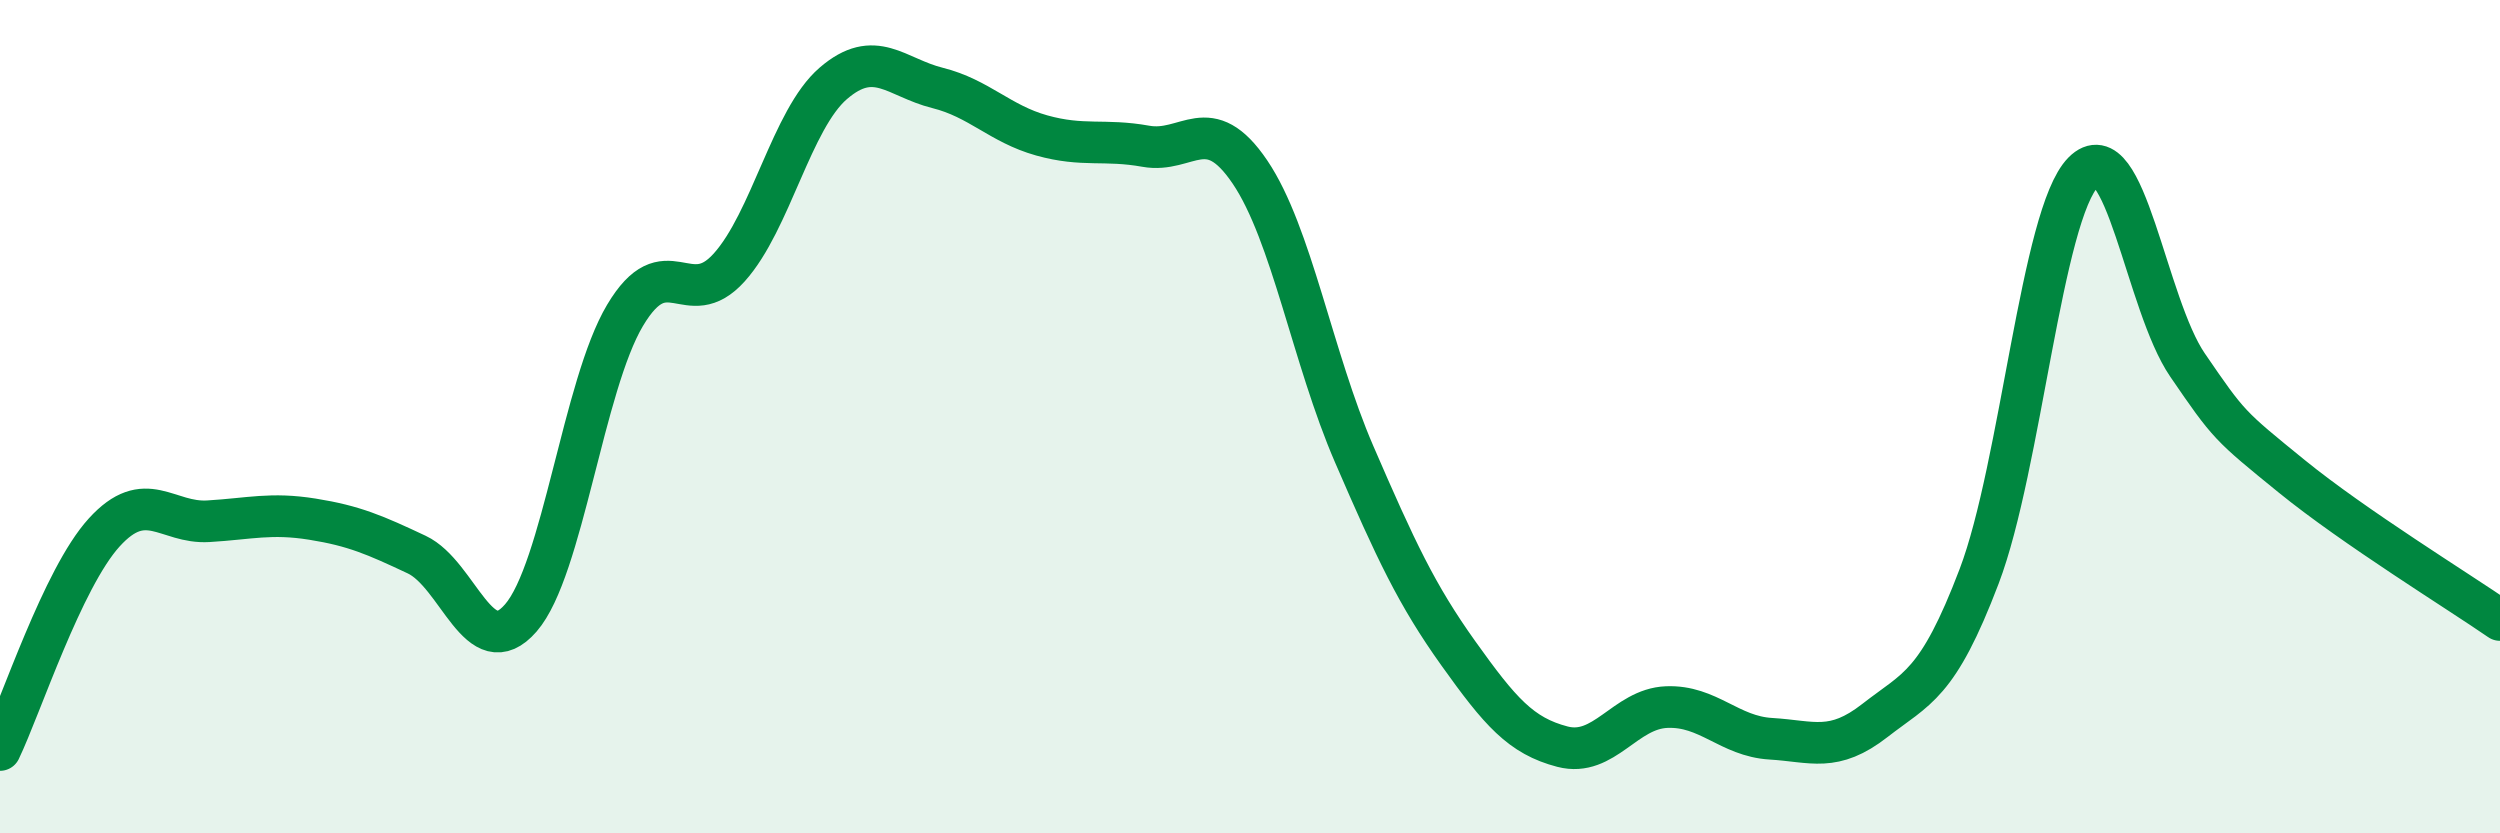
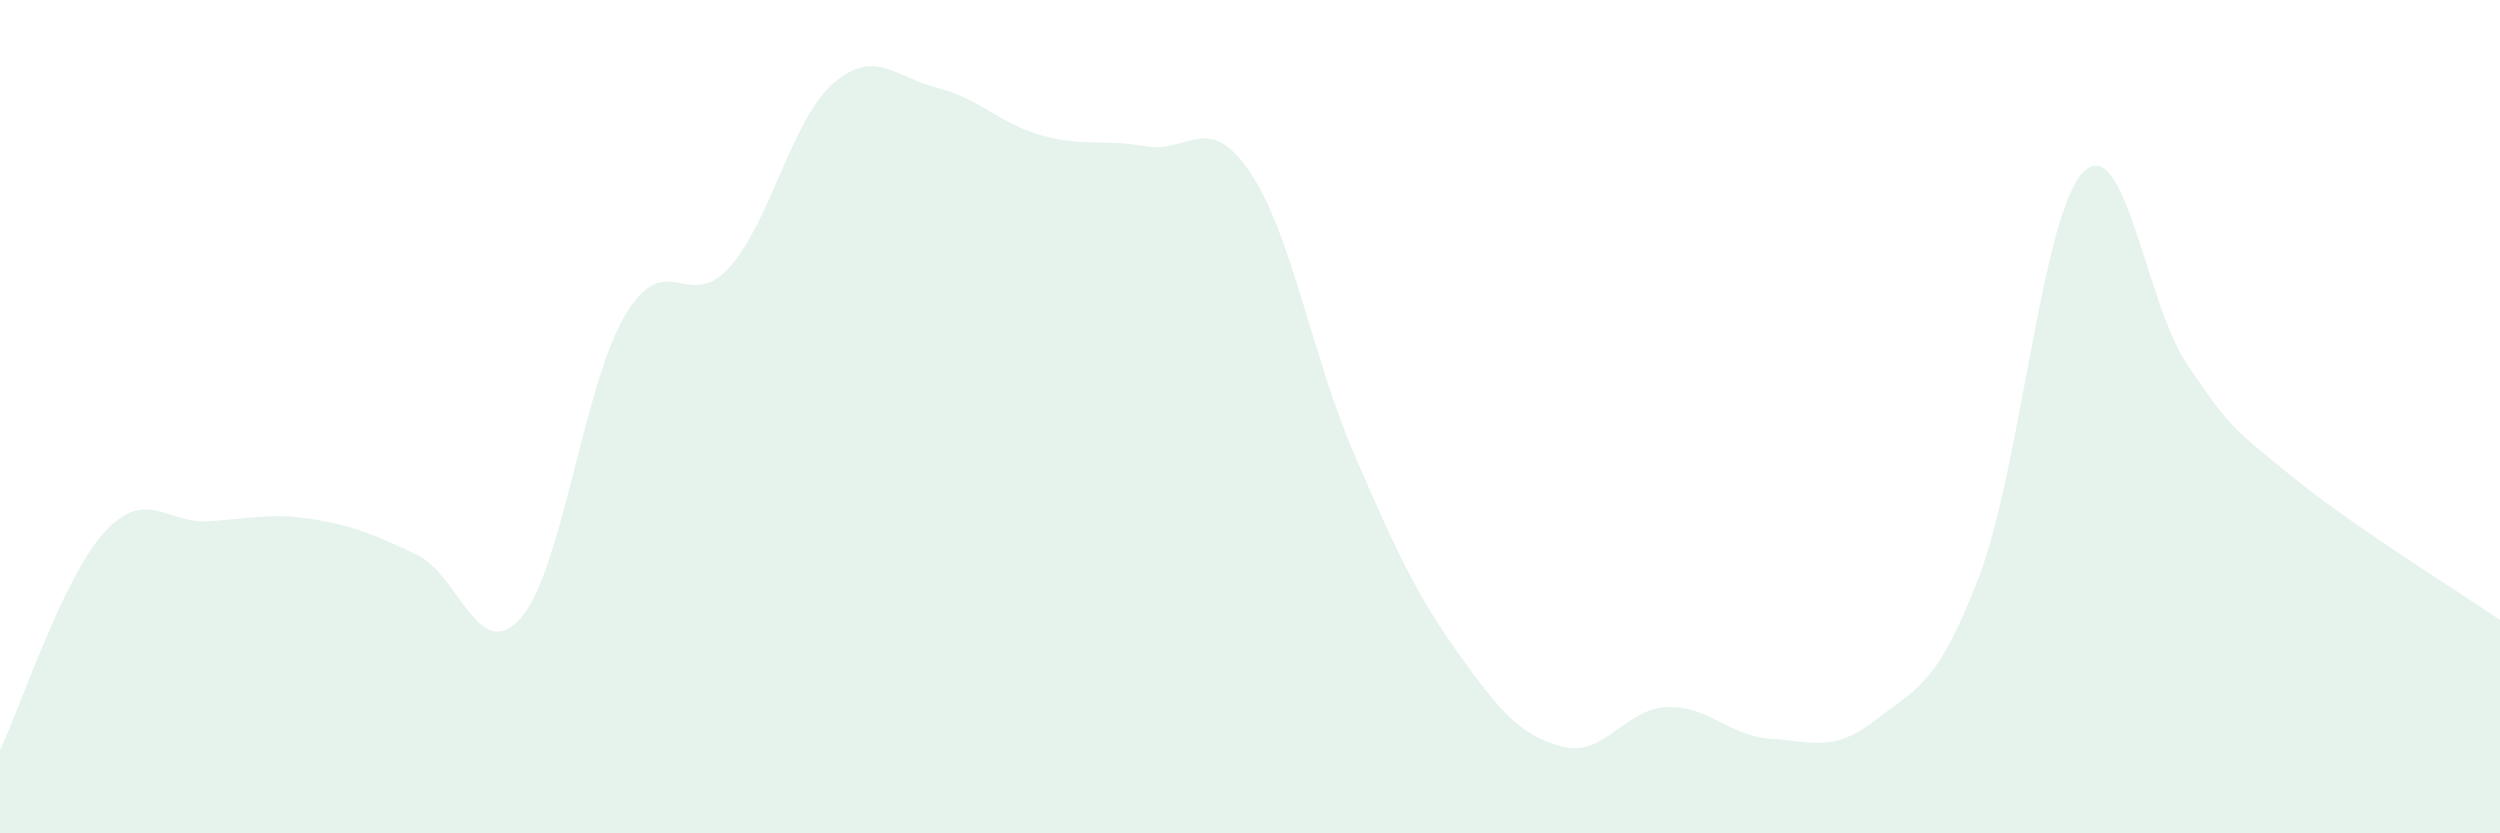
<svg xmlns="http://www.w3.org/2000/svg" width="60" height="20" viewBox="0 0 60 20">
  <path d="M 0,18 C 0.5,16.96 1.5,13.88 2.5,12.78 C 3.5,11.68 4,12.57 5,12.51 C 6,12.45 6.5,12.3 7.5,12.46 C 8.5,12.62 9,12.84 10,13.31 C 11,13.78 11.5,15.98 12.5,14.83 C 13.5,13.68 14,9.25 15,7.57 C 16,5.89 16.5,7.53 17.5,6.42 C 18.5,5.31 19,2.86 20,2 C 21,1.14 21.5,1.86 22.5,2.11 C 23.5,2.36 24,2.97 25,3.25 C 26,3.53 26.5,3.33 27.5,3.51 C 28.5,3.69 29,2.65 30,4.13 C 31,5.61 31.5,8.59 32.5,10.9 C 33.5,13.21 34,14.28 35,15.68 C 36,17.08 36.5,17.66 37.5,17.92 C 38.5,18.18 39,17.01 40,16.97 C 41,16.93 41.5,17.67 42.5,17.73 C 43.5,17.79 44,18.07 45,17.29 C 46,16.51 46.5,16.46 47.5,13.83 C 48.5,11.2 49,5.14 50,4.13 C 51,3.12 51.5,7.3 52.5,8.76 C 53.5,10.22 53.5,10.21 55,11.43 C 56.5,12.65 59,14.19 60,14.88L60 20L0 20Z" fill="#008740" opacity="0.1" stroke-linecap="round" stroke-linejoin="round" />
-   <path d="M 0,18 C 0.5,16.96 1.5,13.88 2.5,12.78 C 3.5,11.68 4,12.57 5,12.51 C 6,12.45 6.5,12.3 7.5,12.46 C 8.5,12.62 9,12.84 10,13.31 C 11,13.78 11.5,15.98 12.5,14.83 C 13.5,13.68 14,9.25 15,7.57 C 16,5.89 16.5,7.53 17.5,6.42 C 18.5,5.31 19,2.86 20,2 C 21,1.14 21.5,1.86 22.5,2.11 C 23.5,2.36 24,2.97 25,3.25 C 26,3.53 26.5,3.33 27.5,3.51 C 28.5,3.69 29,2.65 30,4.13 C 31,5.61 31.5,8.59 32.5,10.9 C 33.5,13.21 34,14.28 35,15.68 C 36,17.08 36.5,17.66 37.5,17.92 C 38.5,18.18 39,17.01 40,16.97 C 41,16.93 41.5,17.67 42.5,17.73 C 43.5,17.79 44,18.07 45,17.29 C 46,16.51 46.5,16.46 47.5,13.83 C 48.5,11.2 49,5.14 50,4.13 C 51,3.12 51.5,7.3 52.5,8.76 C 53.5,10.22 53.5,10.21 55,11.43 C 56.5,12.65 59,14.19 60,14.88" stroke="#008740" stroke-width="1" fill="none" stroke-linecap="round" stroke-linejoin="round" />
</svg>